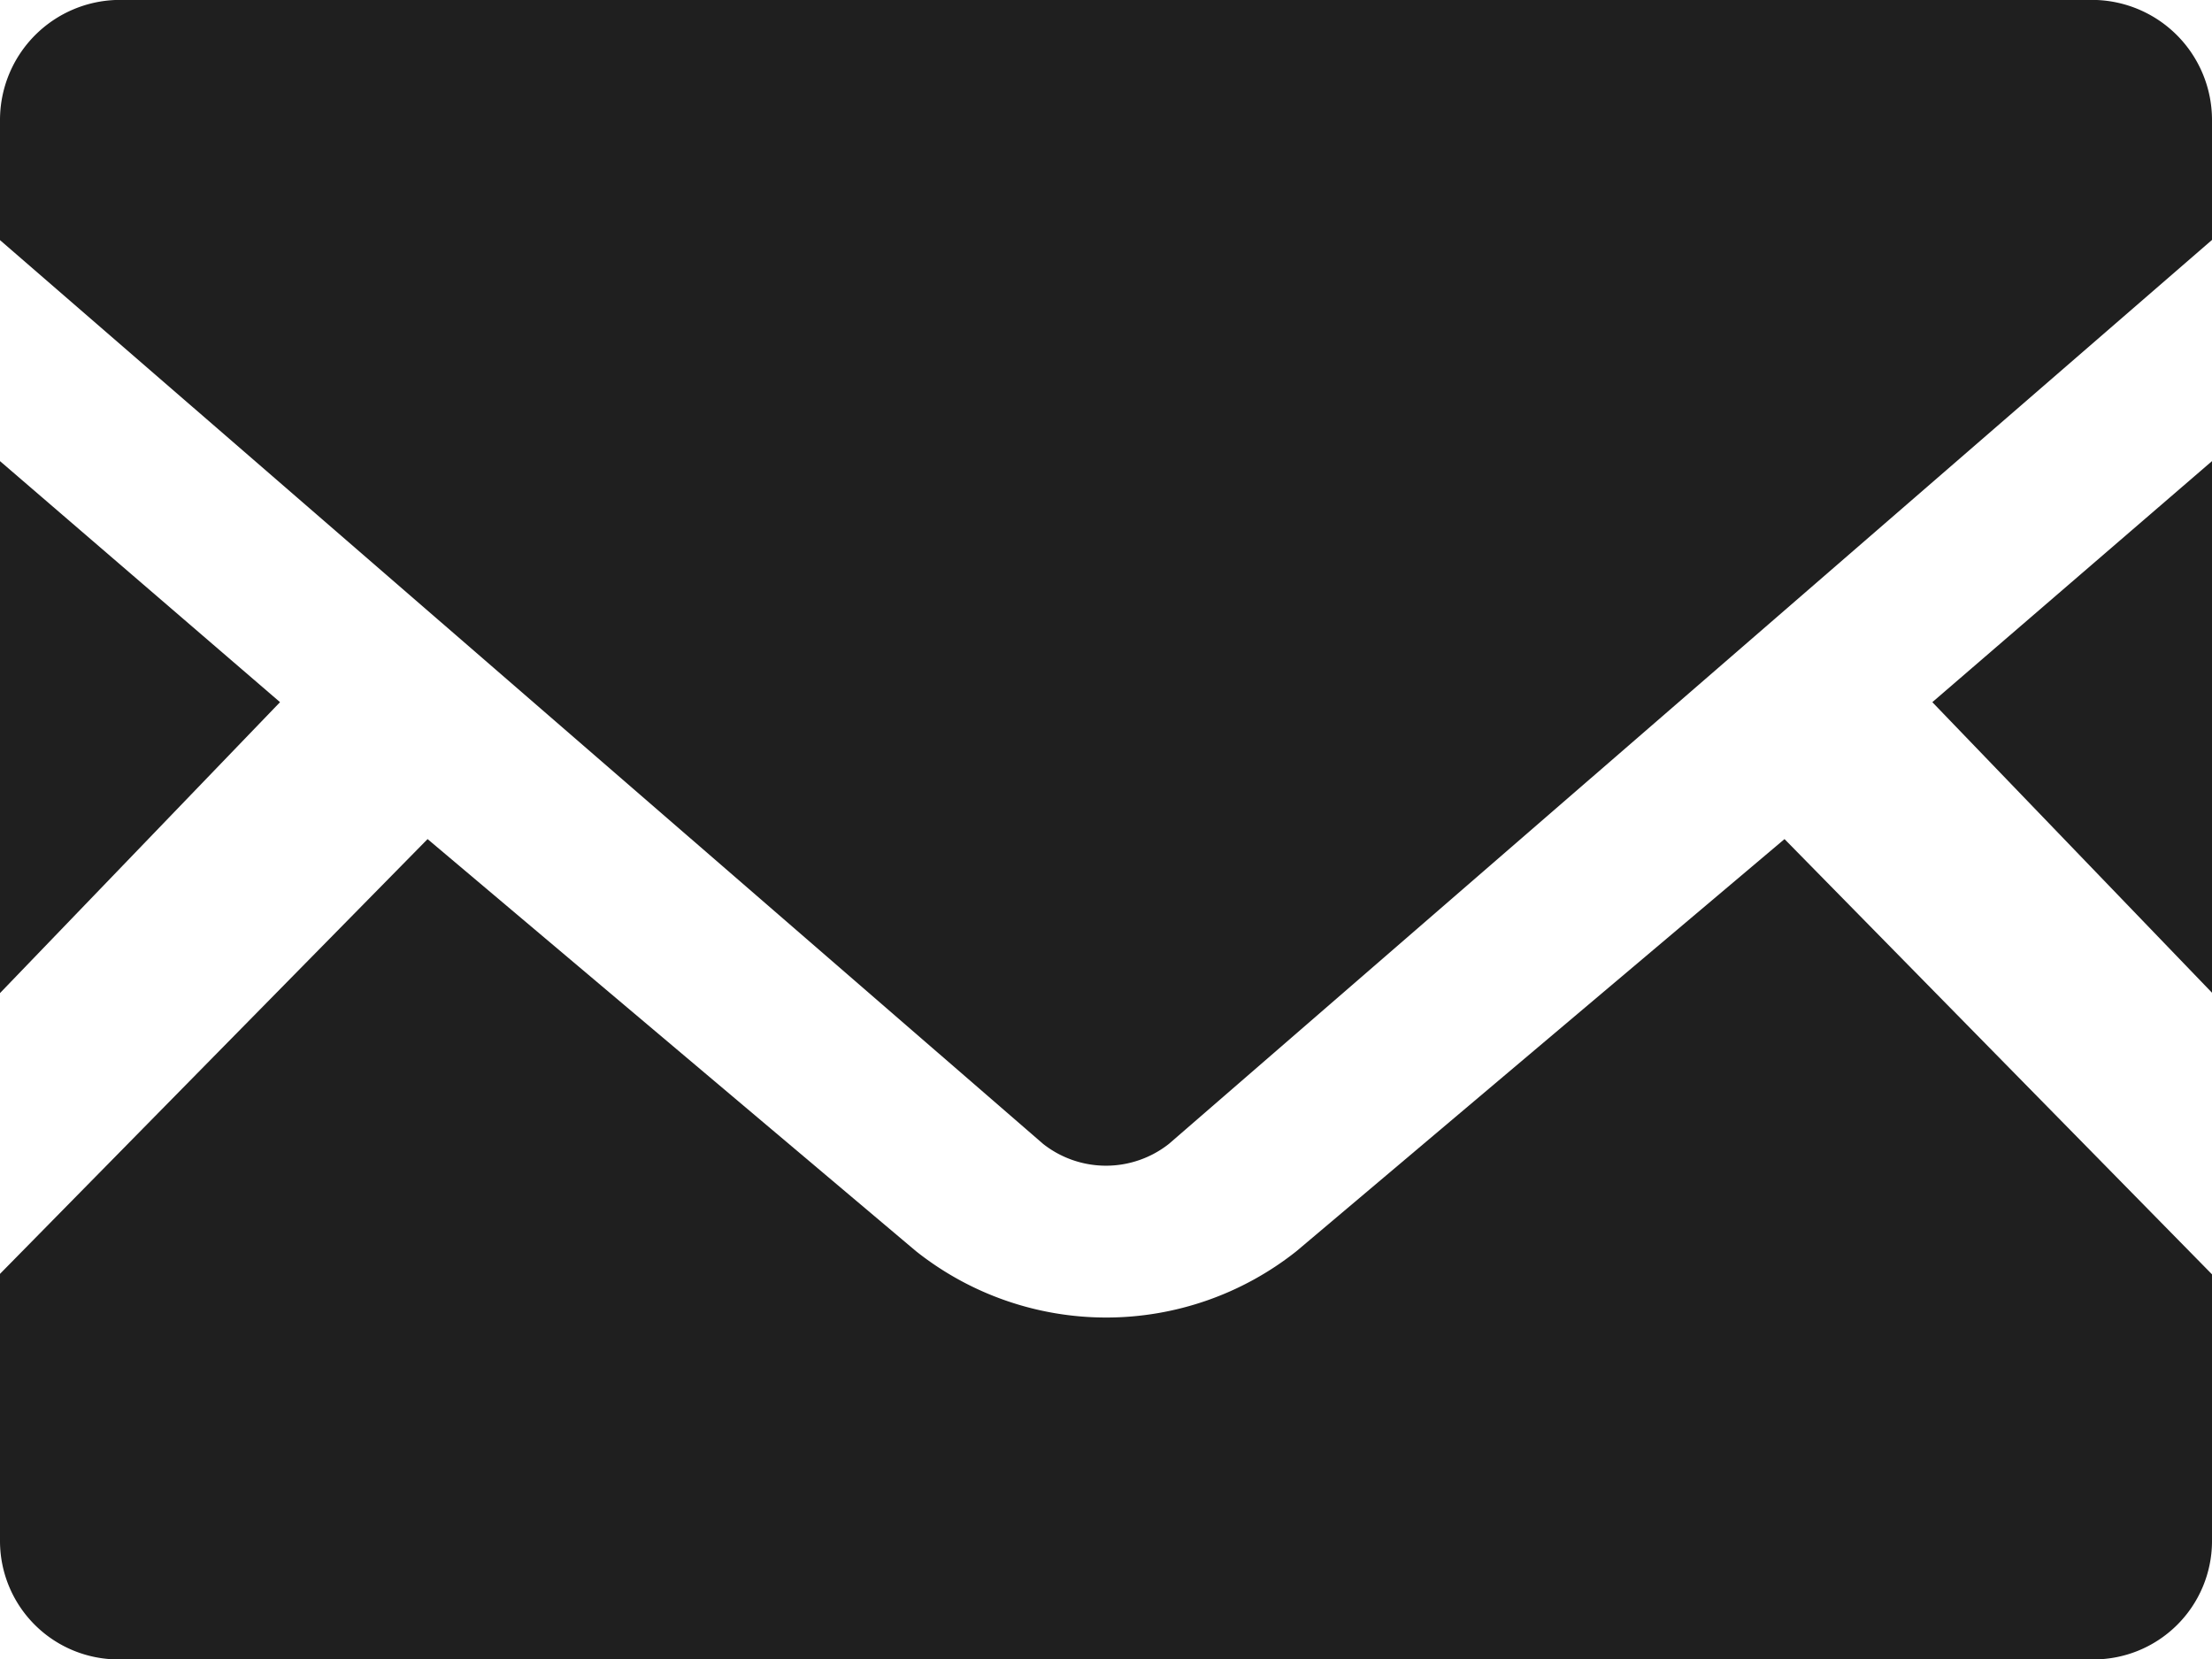
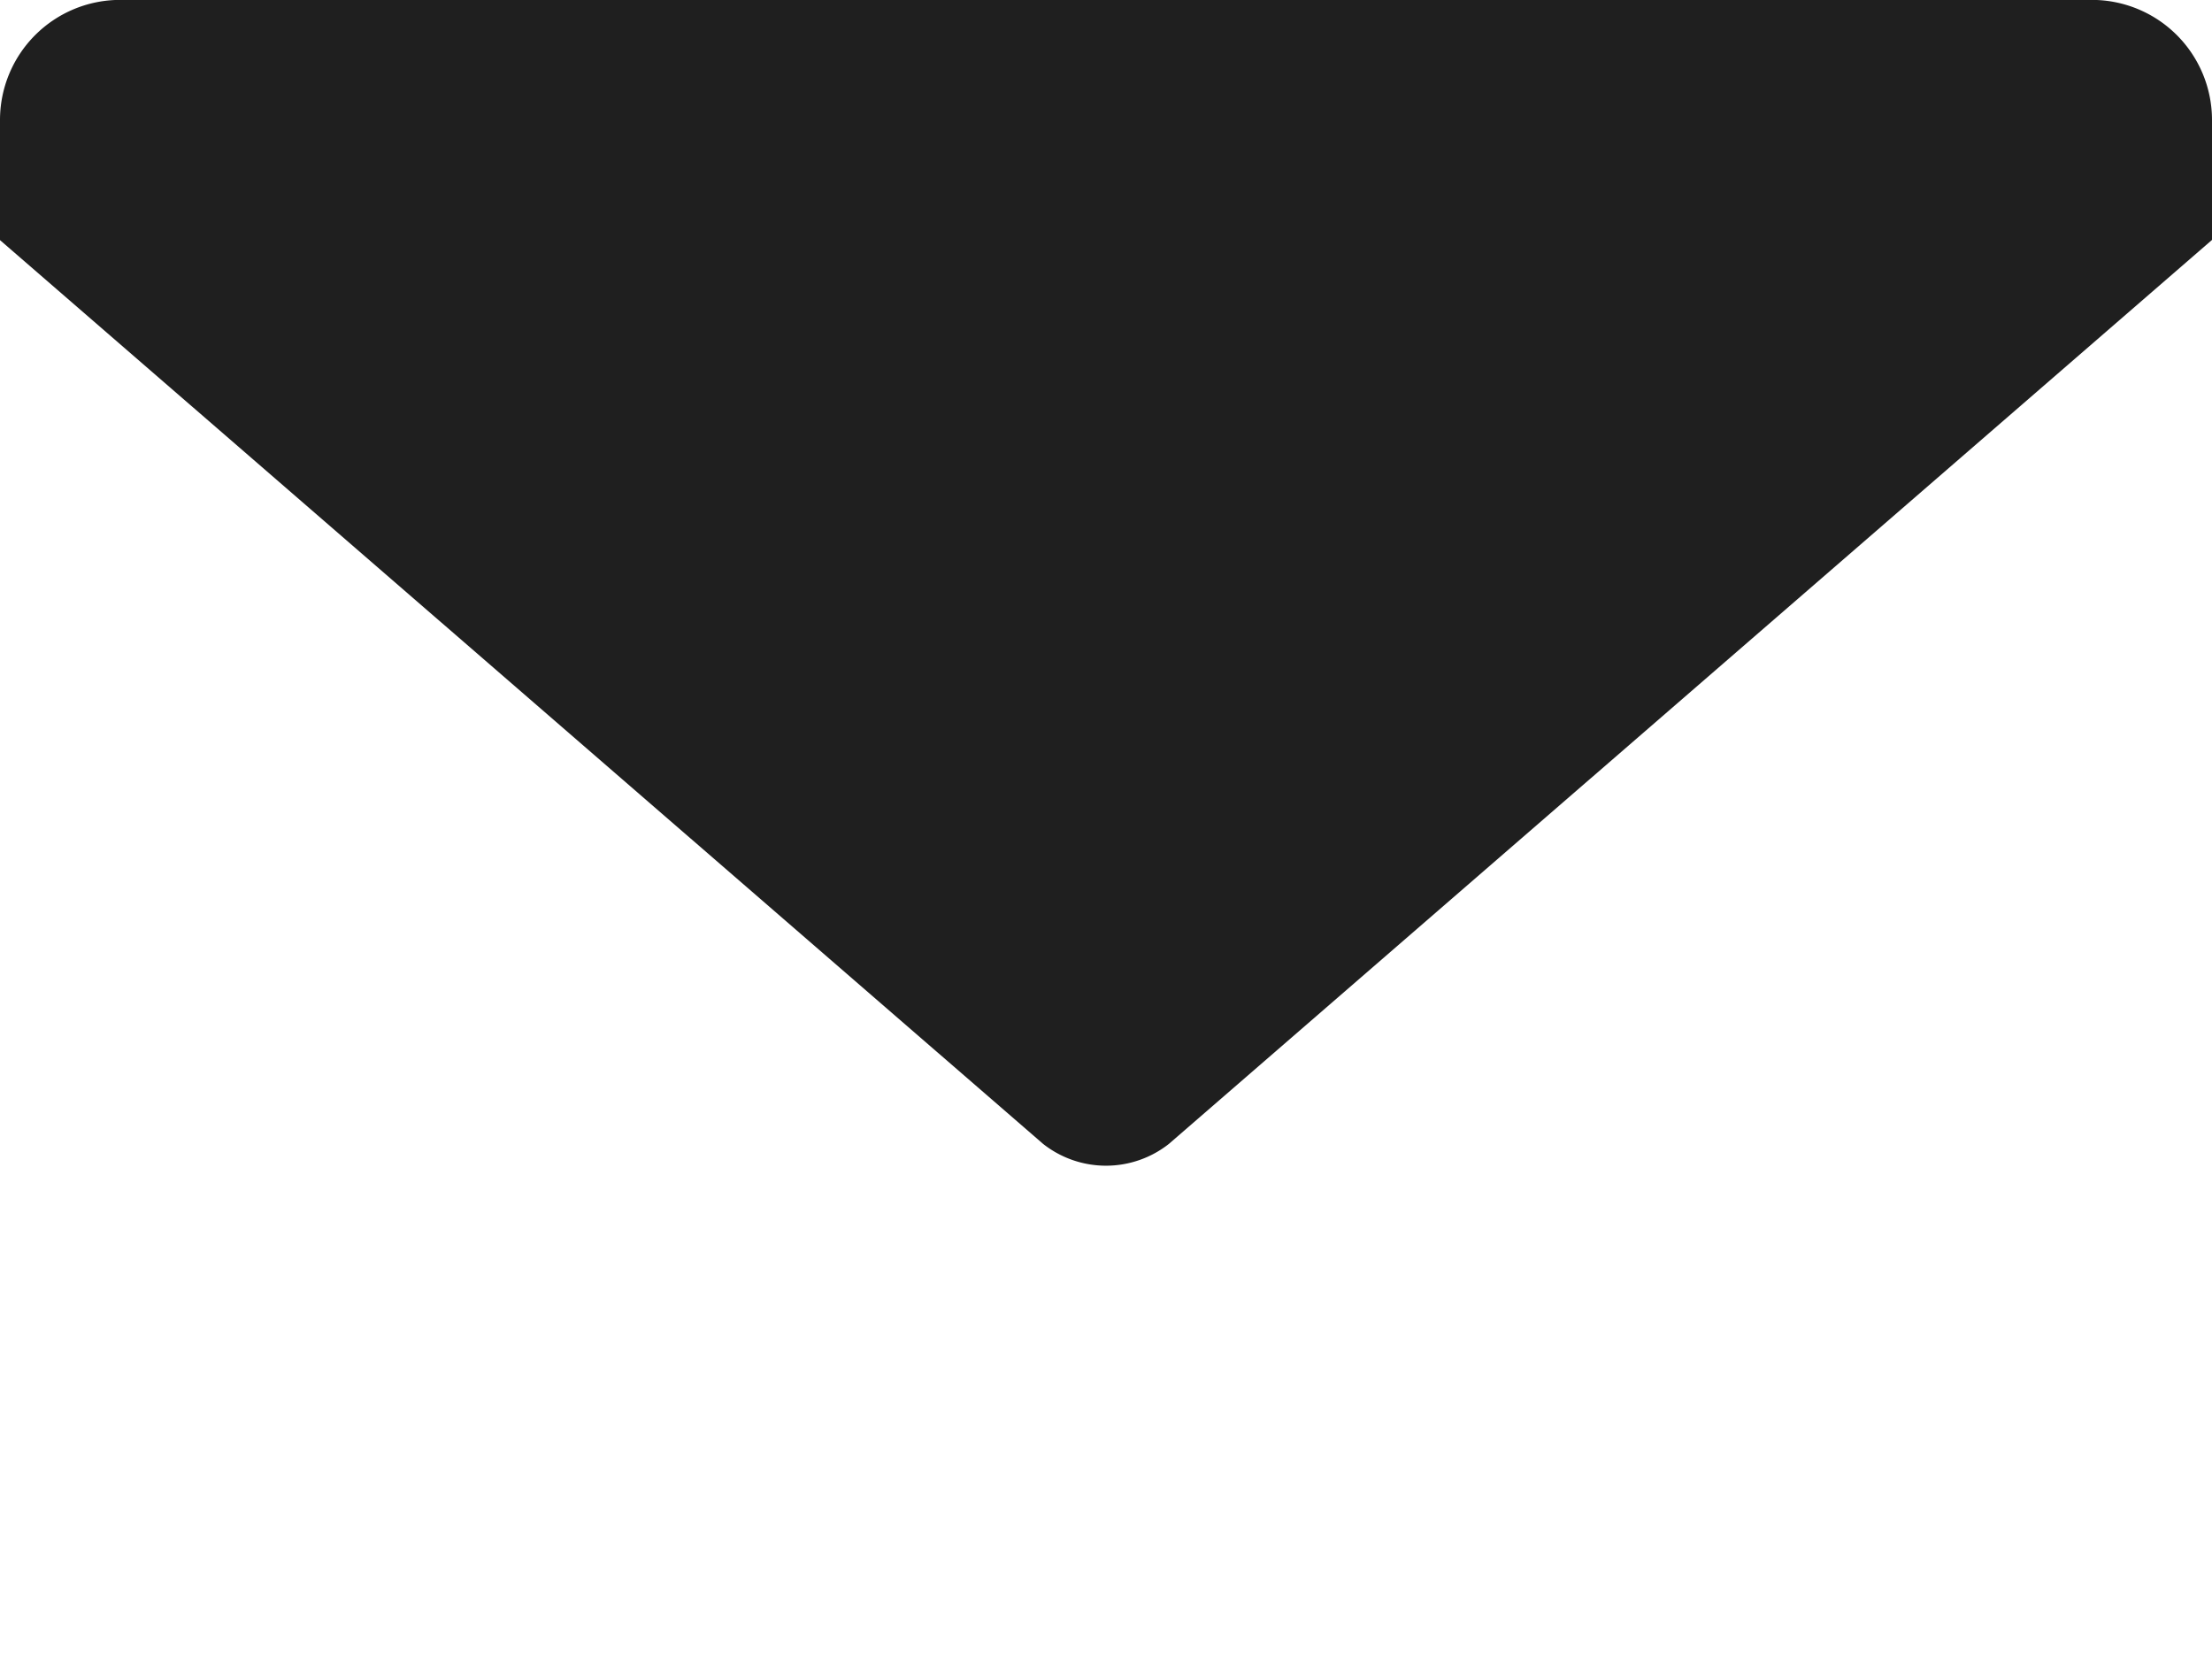
<svg xmlns="http://www.w3.org/2000/svg" width="23.942" height="17.957" viewBox="0 0 23.942 17.957">
  <g fill="#1f1f1f">
-     <path d="M23.942 10.745L20.915 7.6l3.027-2.609zM3.031 7.6L0 10.749V4.991zm20.911 6.193v2.9a1.282 1.282 0 01-1.294 1.268H1.294A1.282 1.282 0 010 16.688v-2.9l4.628-4.706 5.286 4.46a3.311 3.311 0 004.119 0l5.282-4.46z" />
    <path d="M23.942 1.297v1.3l-11.29 9.784a1.1 1.1 0 01-1.362 0L0 2.599v-1.3a1.3 1.3 0 011.294-1.3h21.354a1.3 1.3 0 011.294 1.298z" />
  </g>
</svg>